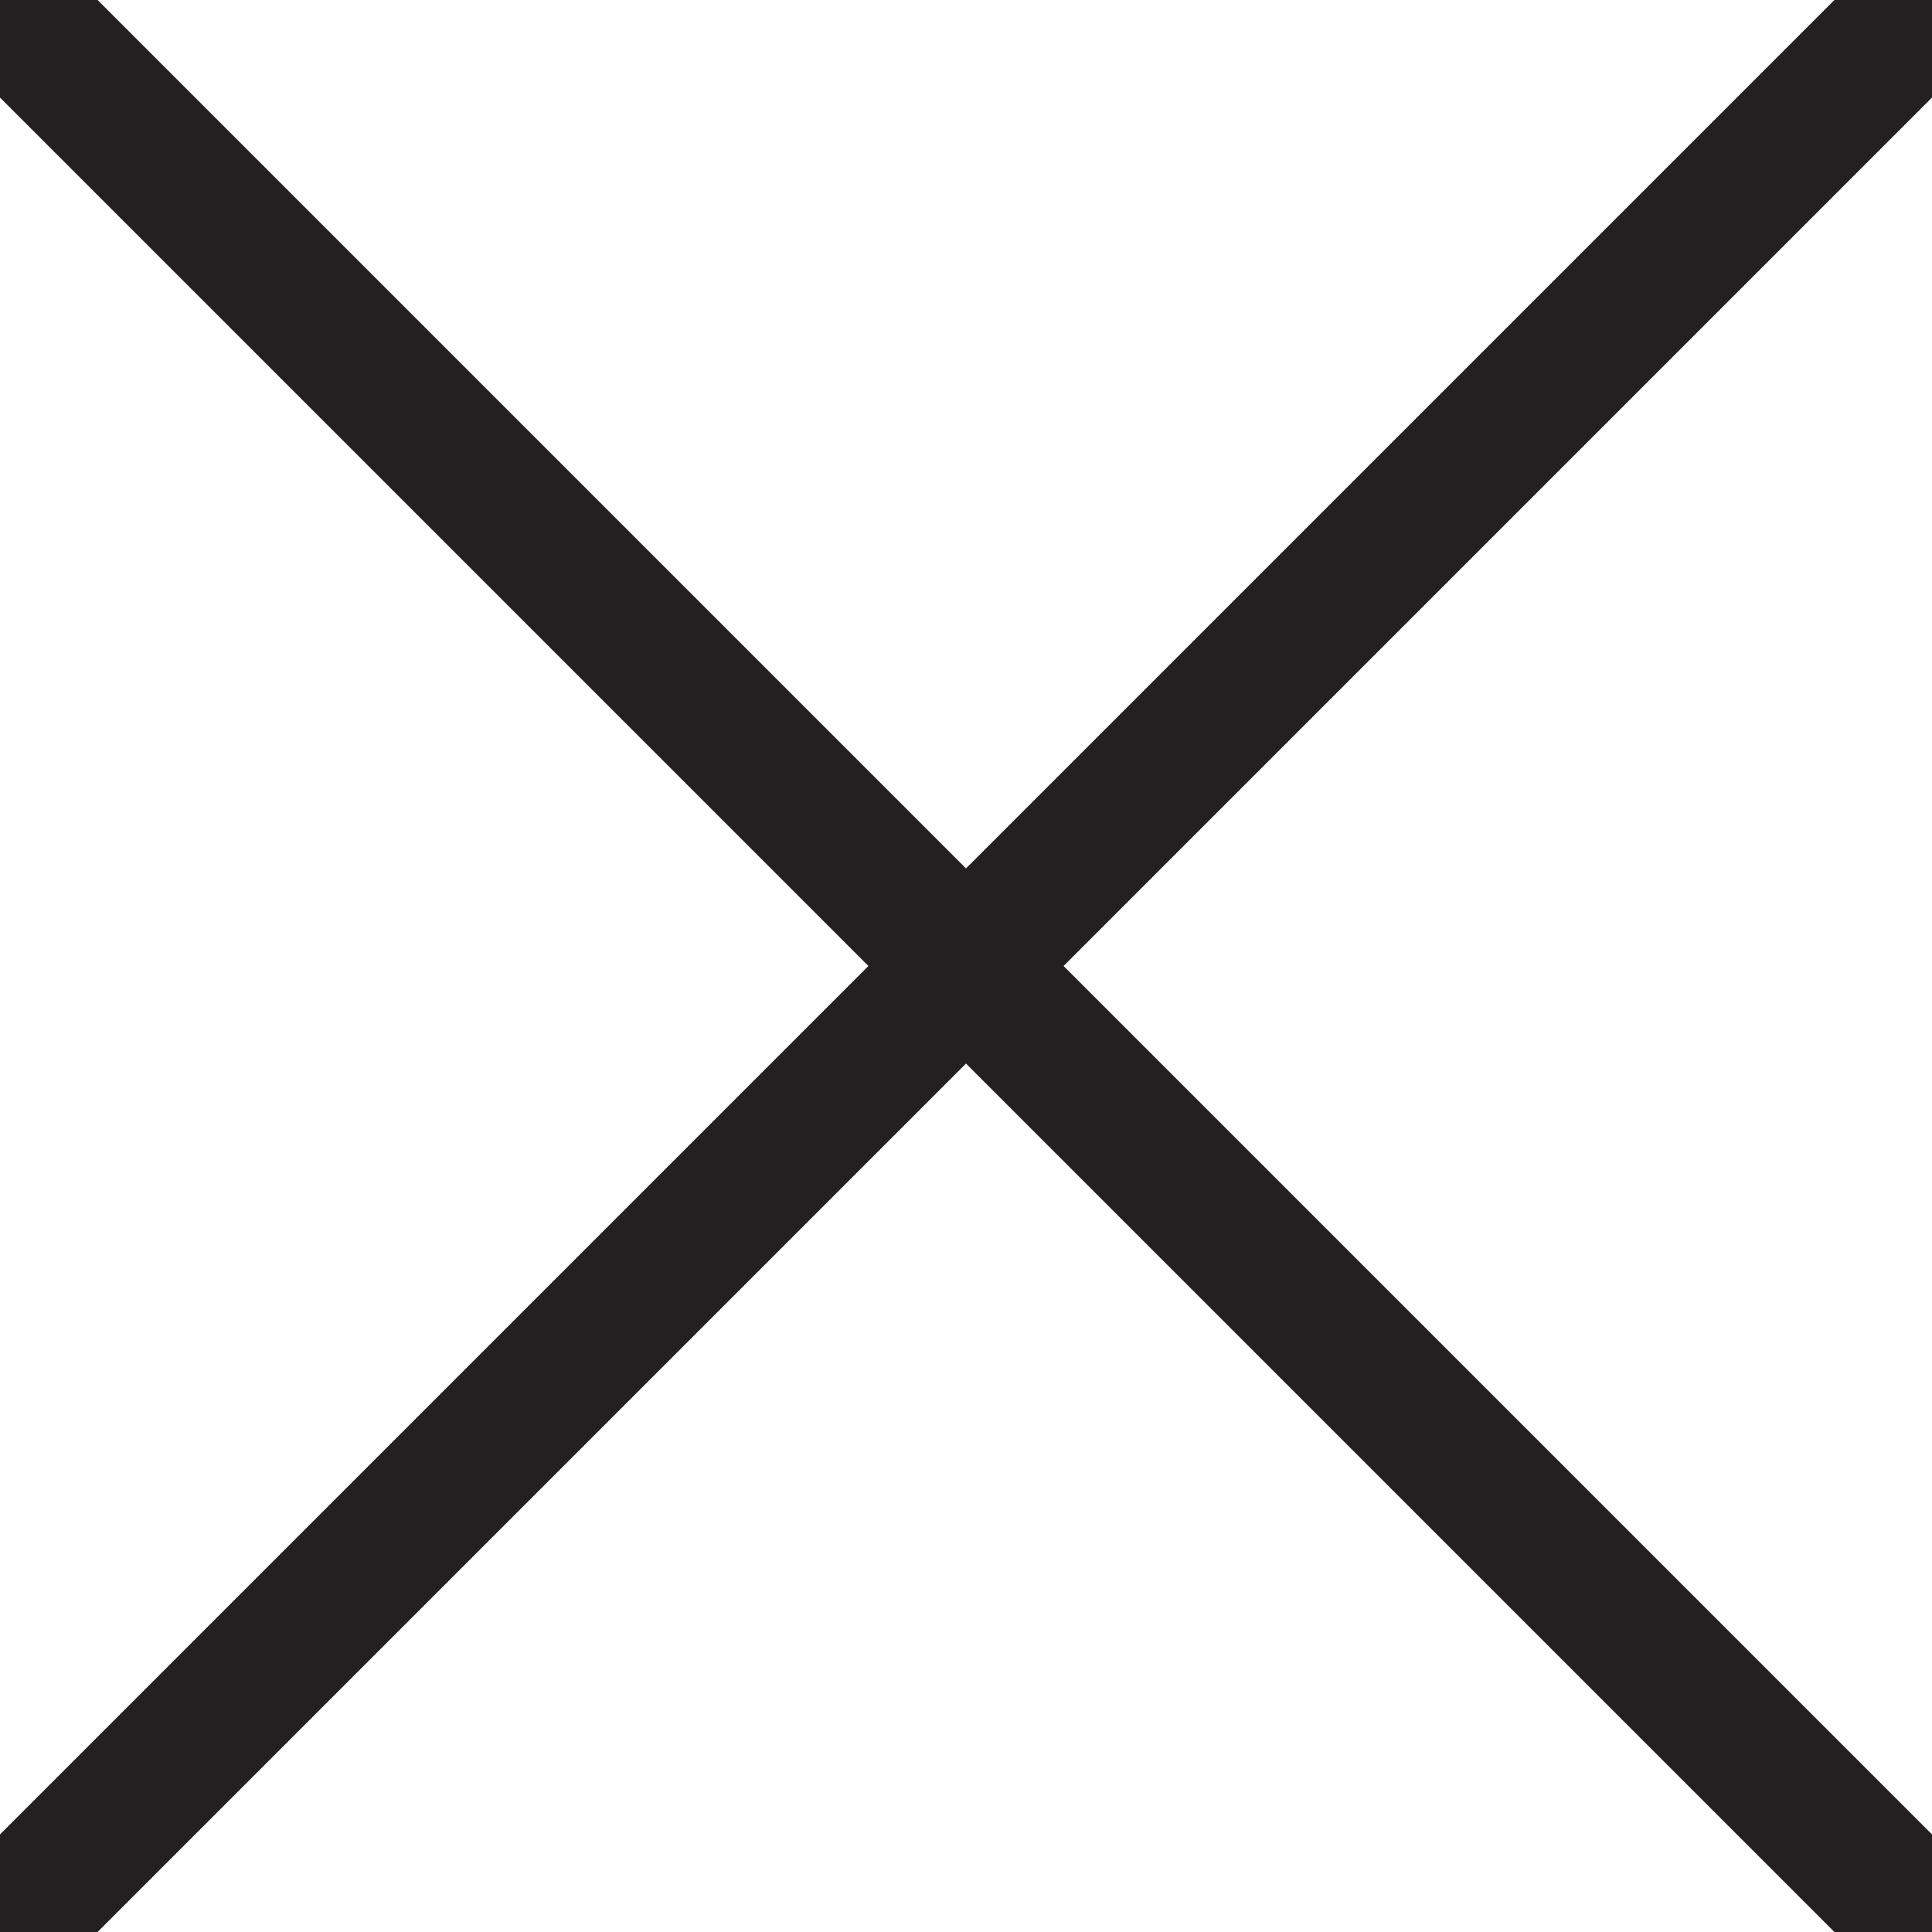
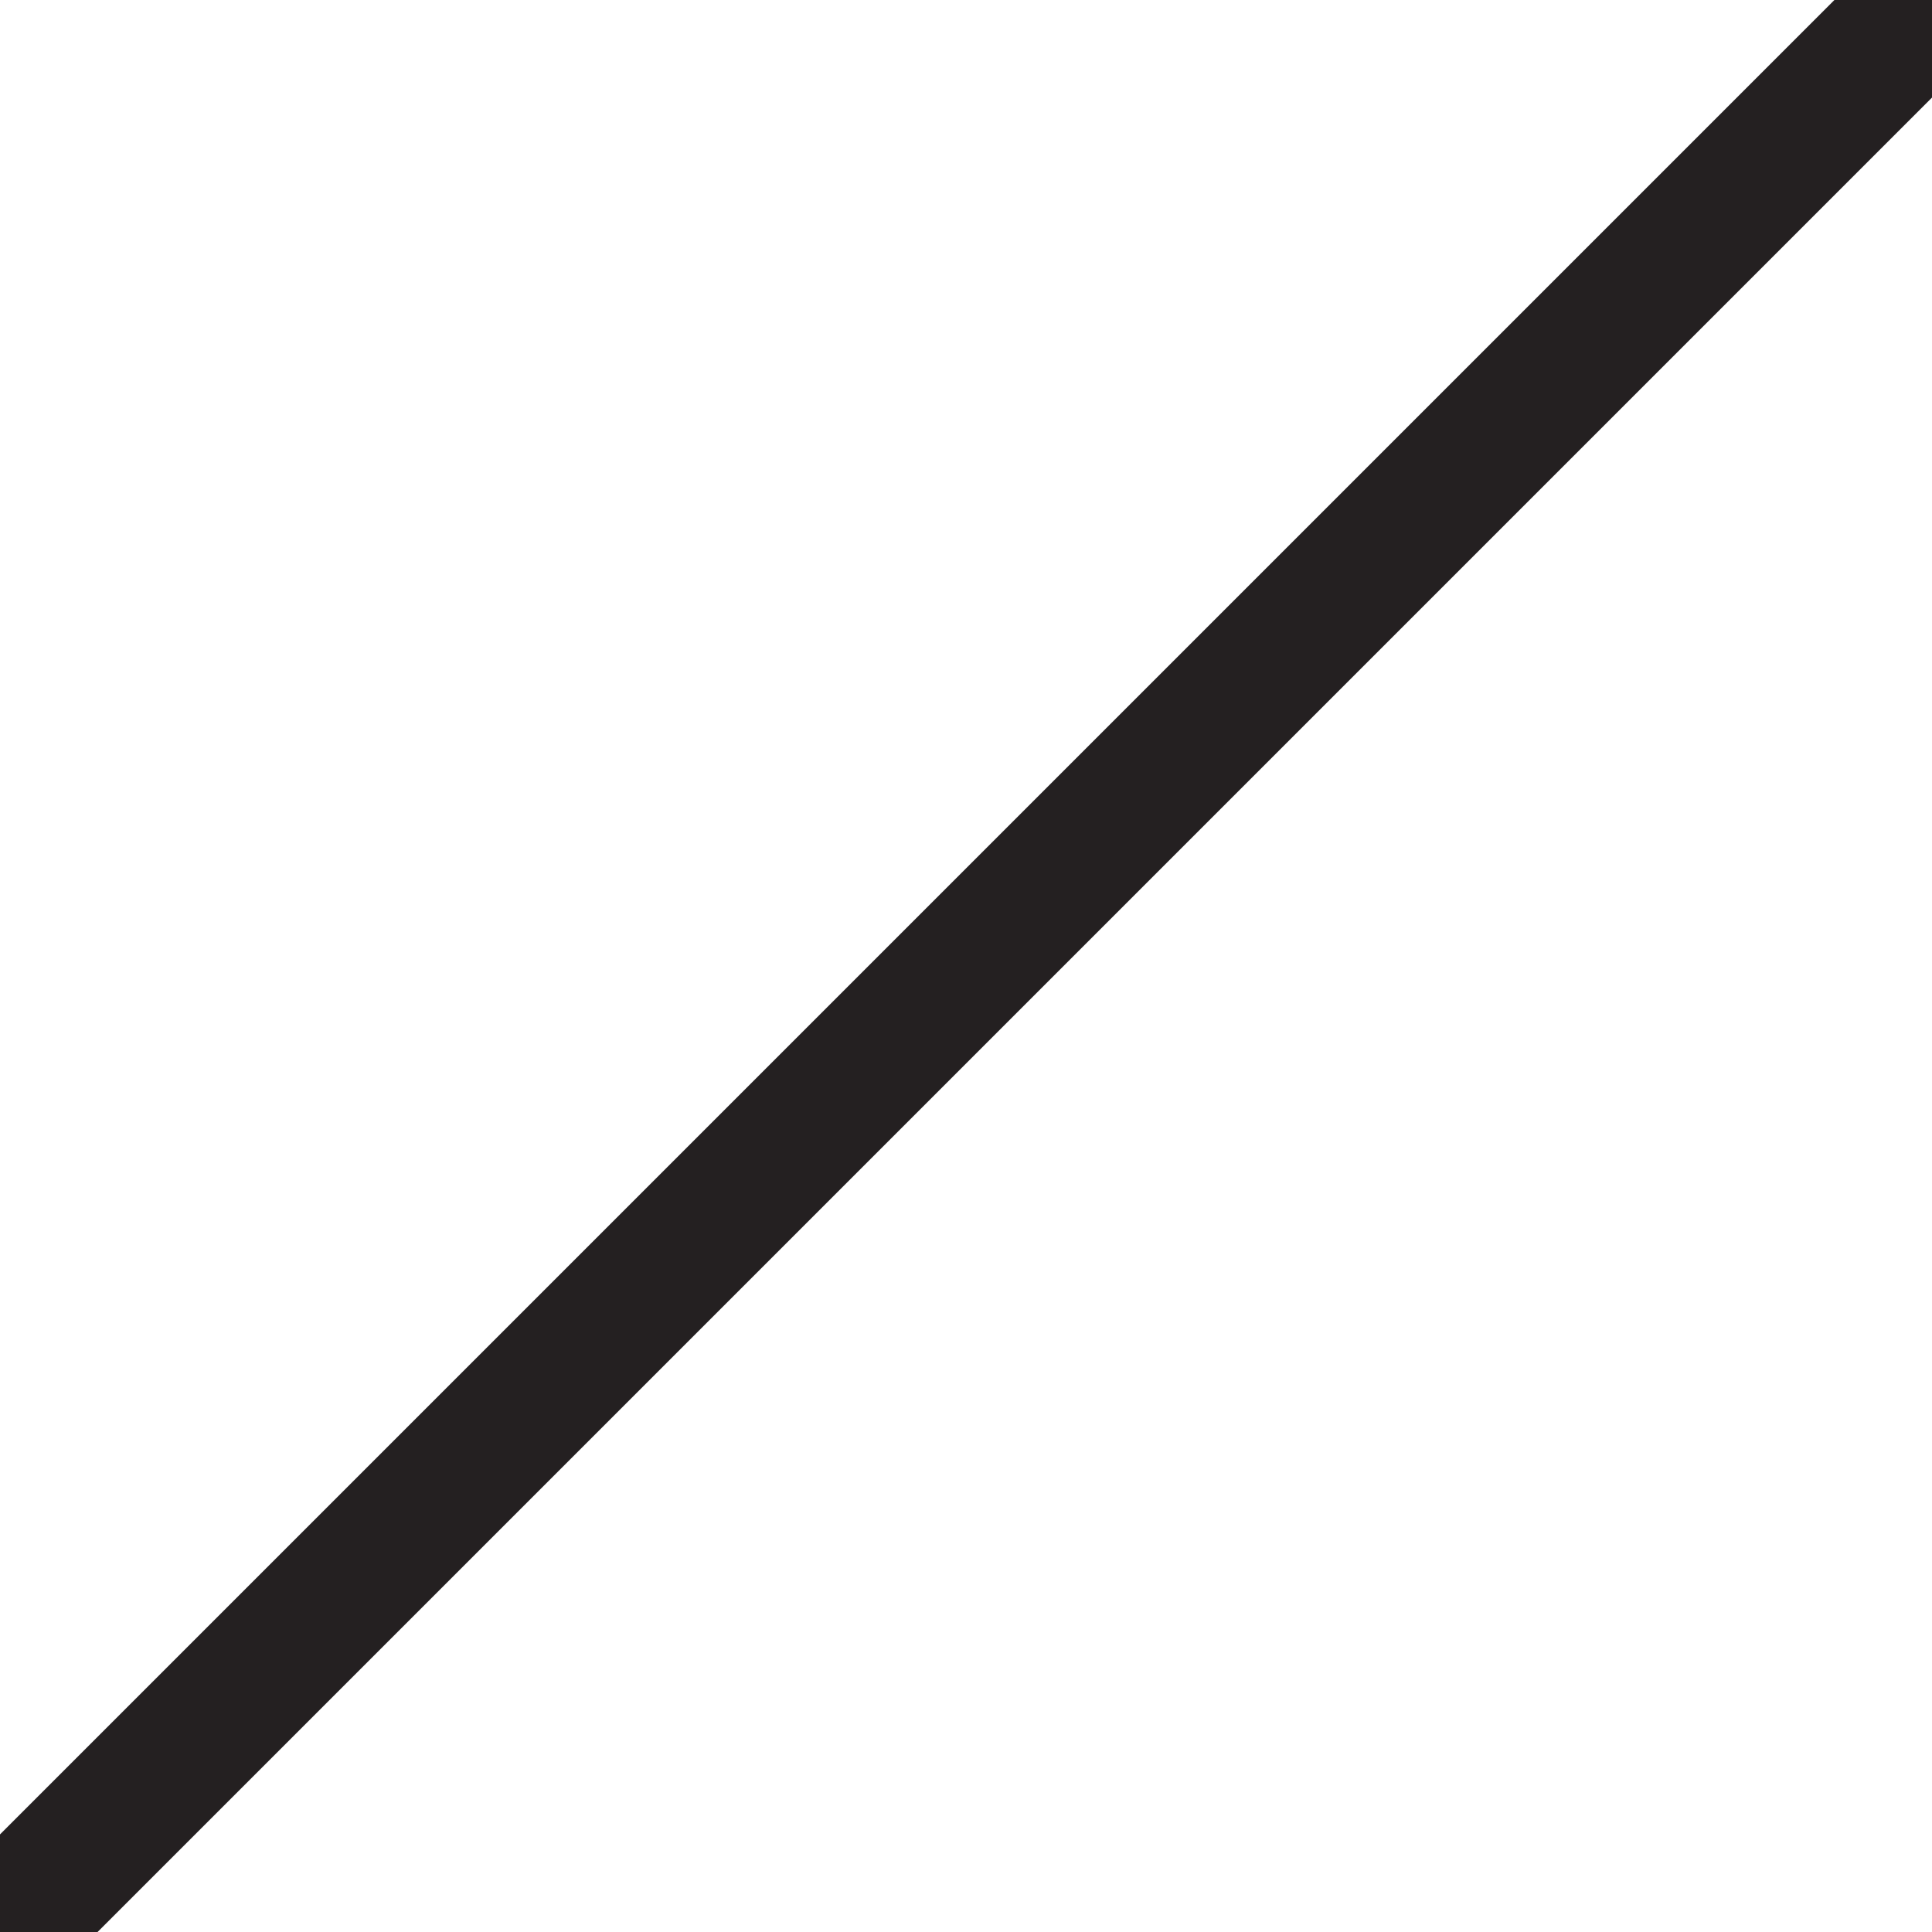
<svg xmlns="http://www.w3.org/2000/svg" width="20" height="20" viewBox="0 0 28 28" fill="none">
  <rect x="28" y="-1" width="45" height="2" transform="rotate(135 28 0)" fill="#242021" />
-   <rect x="28" y="27" width="45" height="2" transform="rotate(-135 28 28)" fill="#242021" />
</svg>